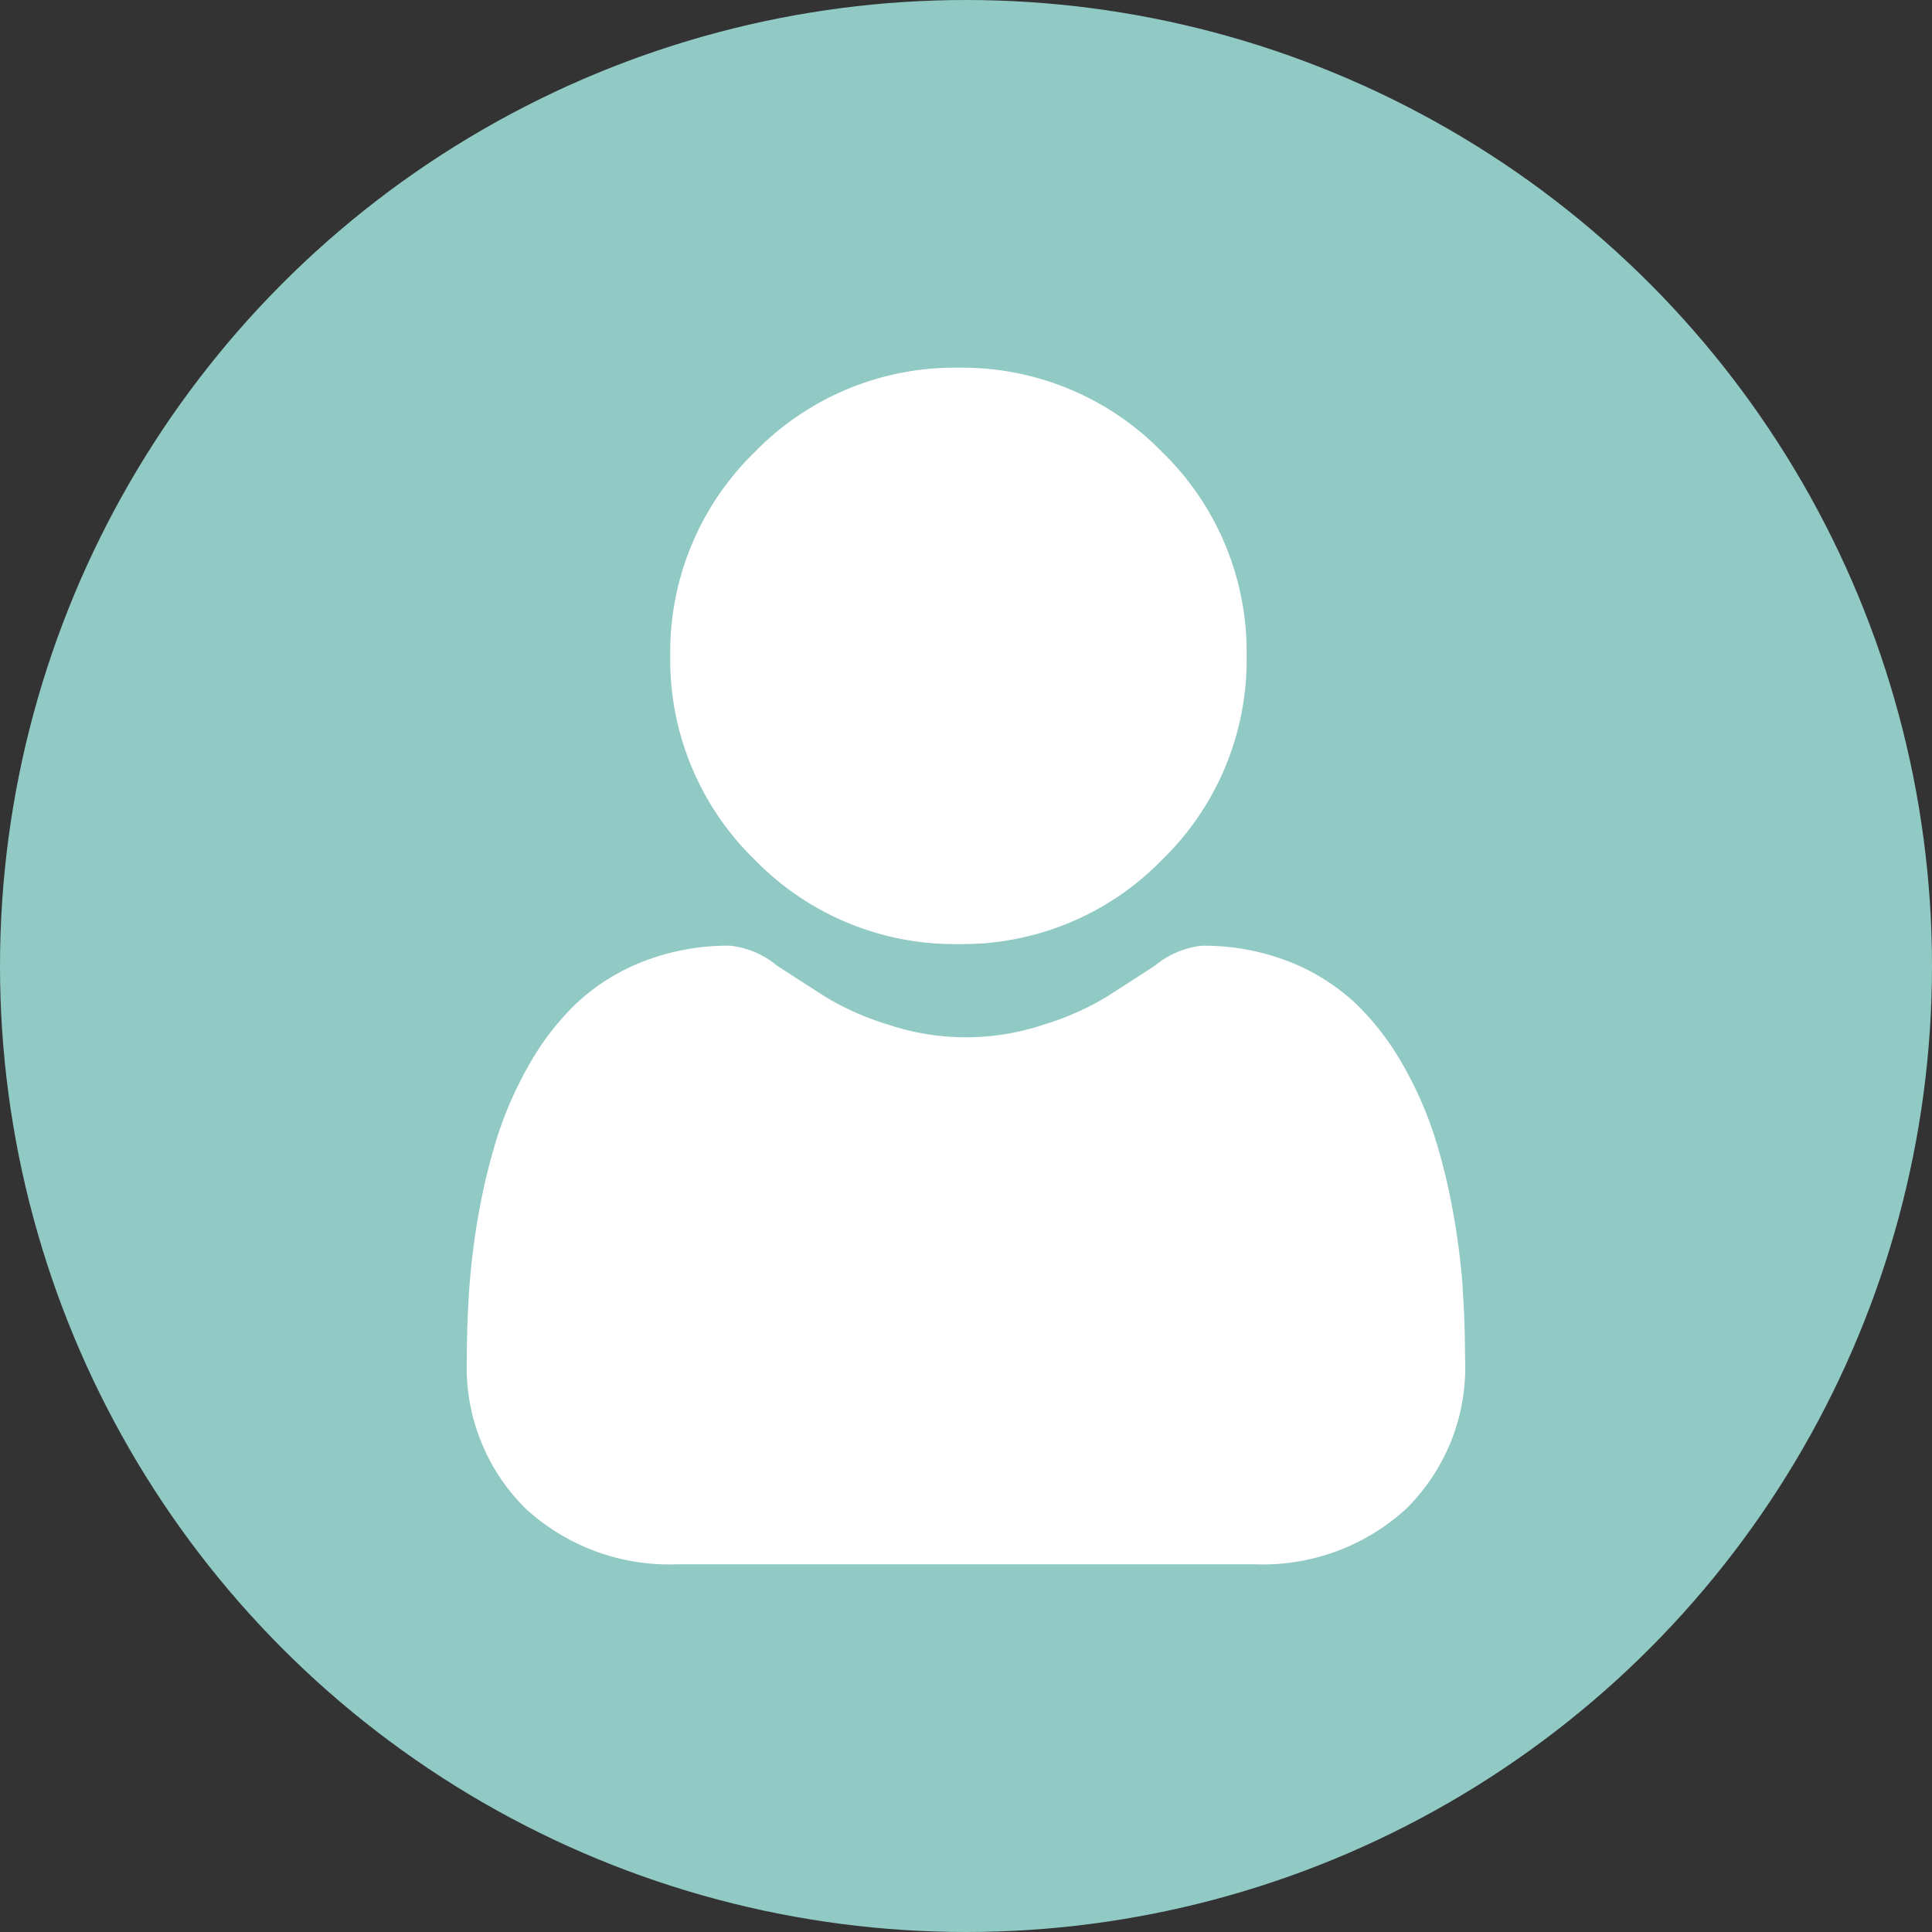
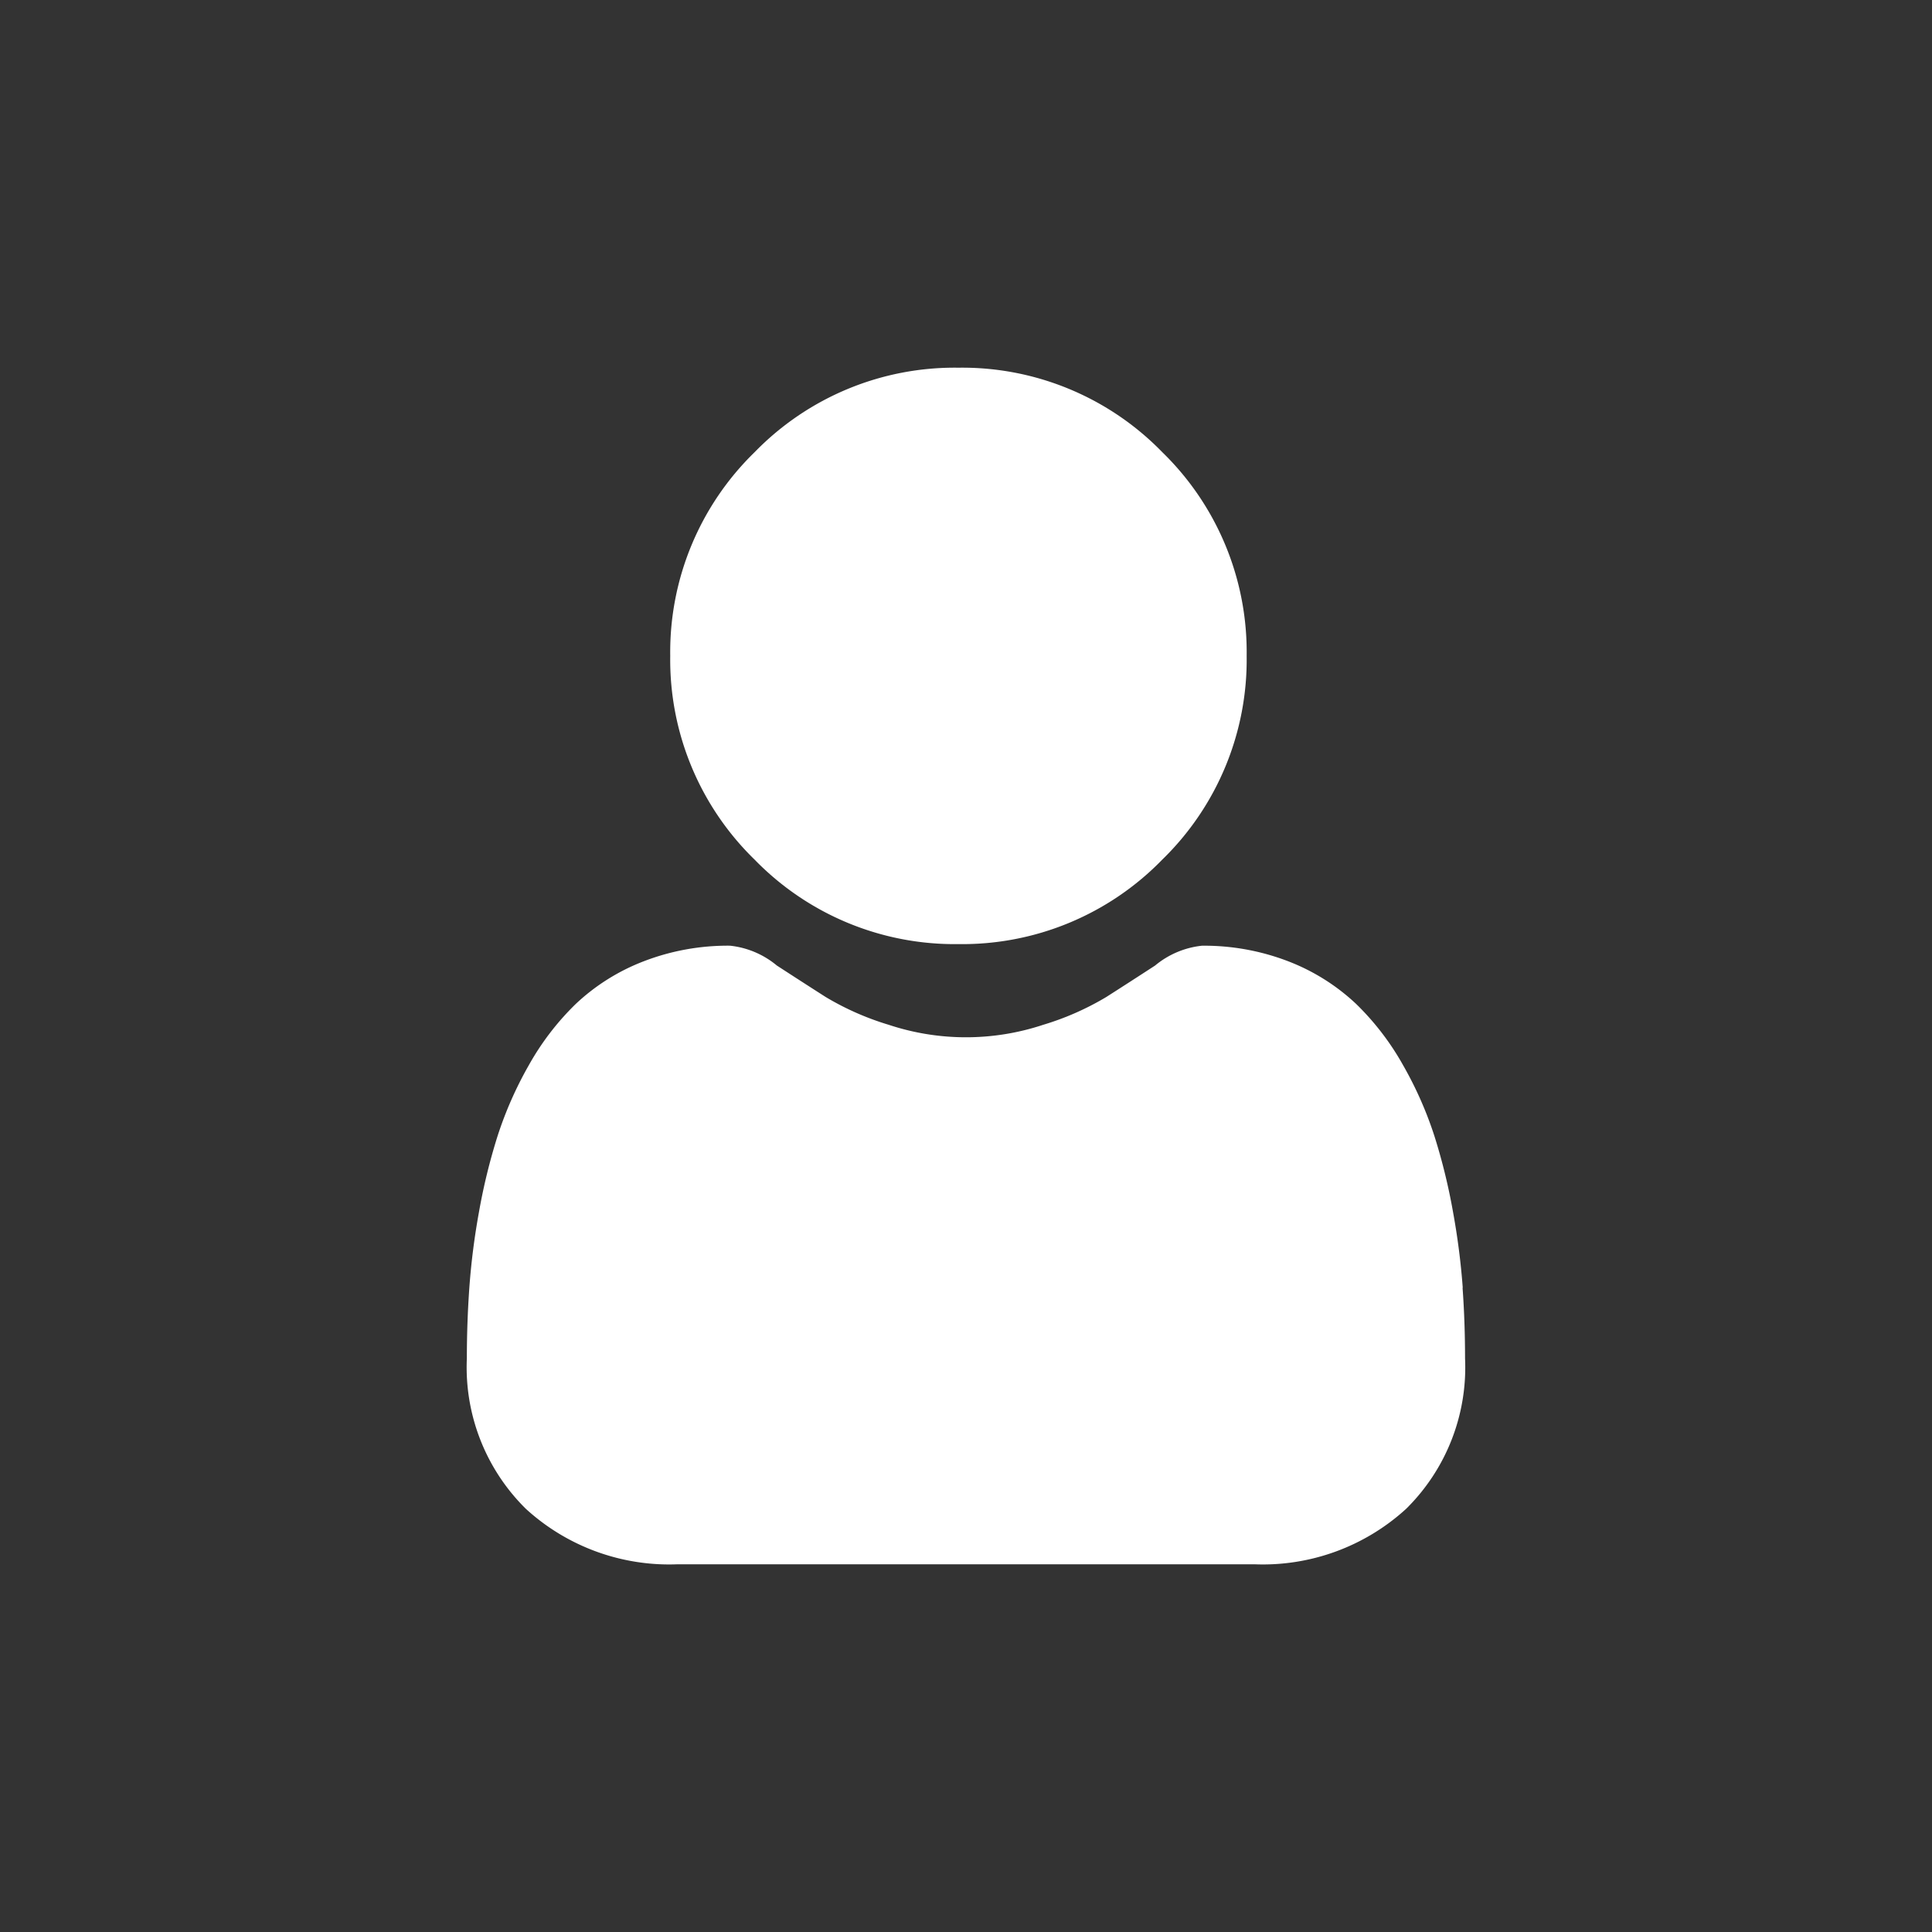
<svg xmlns="http://www.w3.org/2000/svg" width="78" height="78" viewBox="0 0 78 78">
  <rect x="0" y="0" width="78" height="78" fill="#333333" stroke="none" />
  <g id="Gruppe_1669" data-name="Gruppe 1669" transform="translate(-14314 -4549)">
    <g id="Gruppe_1668" data-name="Gruppe 1668" transform="translate(14001 -150)">
-       <circle id="Ellipse_45" data-name="Ellipse 45" cx="39" cy="39" r="39" transform="translate(313 4699)" fill="#91c9c4" />
      <g id="user" transform="translate(331.848 4713.845)">
        <path id="Pfad_971" data-name="Pfad 971" d="M19.847,23.271a11.258,11.258,0,0,0,8.227-3.409,11.258,11.258,0,0,0,3.409-8.227,11.26,11.26,0,0,0-3.409-8.227A11.261,11.261,0,0,0,19.847,0a11.258,11.258,0,0,0-8.227,3.409,11.259,11.259,0,0,0-3.409,8.227,11.258,11.258,0,0,0,3.409,8.227A11.261,11.261,0,0,0,19.847,23.271ZM40.207,37.147a28.743,28.743,0,0,0-.391-3.052,24.032,24.032,0,0,0-.751-3.069A15.16,15.16,0,0,0,37.8,28.163a10.8,10.8,0,0,0-1.9-2.479,8.39,8.39,0,0,0-2.733-1.717,9.447,9.447,0,0,0-3.489-.631,3.541,3.541,0,0,0-1.891.8q-.982.639-1.97,1.27a11.286,11.286,0,0,1-2.549,1.123,9.9,9.9,0,0,1-6.235,0,11.266,11.266,0,0,1-2.547-1.123c-.733-.468-1.4-.9-1.972-1.271a3.537,3.537,0,0,0-1.89-.8,9.432,9.432,0,0,0-3.489.632A8.381,8.381,0,0,0,4.4,25.684a10.8,10.8,0,0,0-1.9,2.479,15.194,15.194,0,0,0-1.262,2.863,24.091,24.091,0,0,0-.75,3.069A28.641,28.641,0,0,0,.1,37.148Q0,38.573,0,40A8.022,8.022,0,0,0,2.382,46.07a8.576,8.576,0,0,0,6.139,2.239H31.783a8.574,8.574,0,0,0,6.139-2.239A8.018,8.018,0,0,0,40.3,40c0-.973-.033-1.933-.1-2.853Zm0,0" transform="translate(0)" fill="#fff" />
      </g>
    </g>
  </g>
</svg>